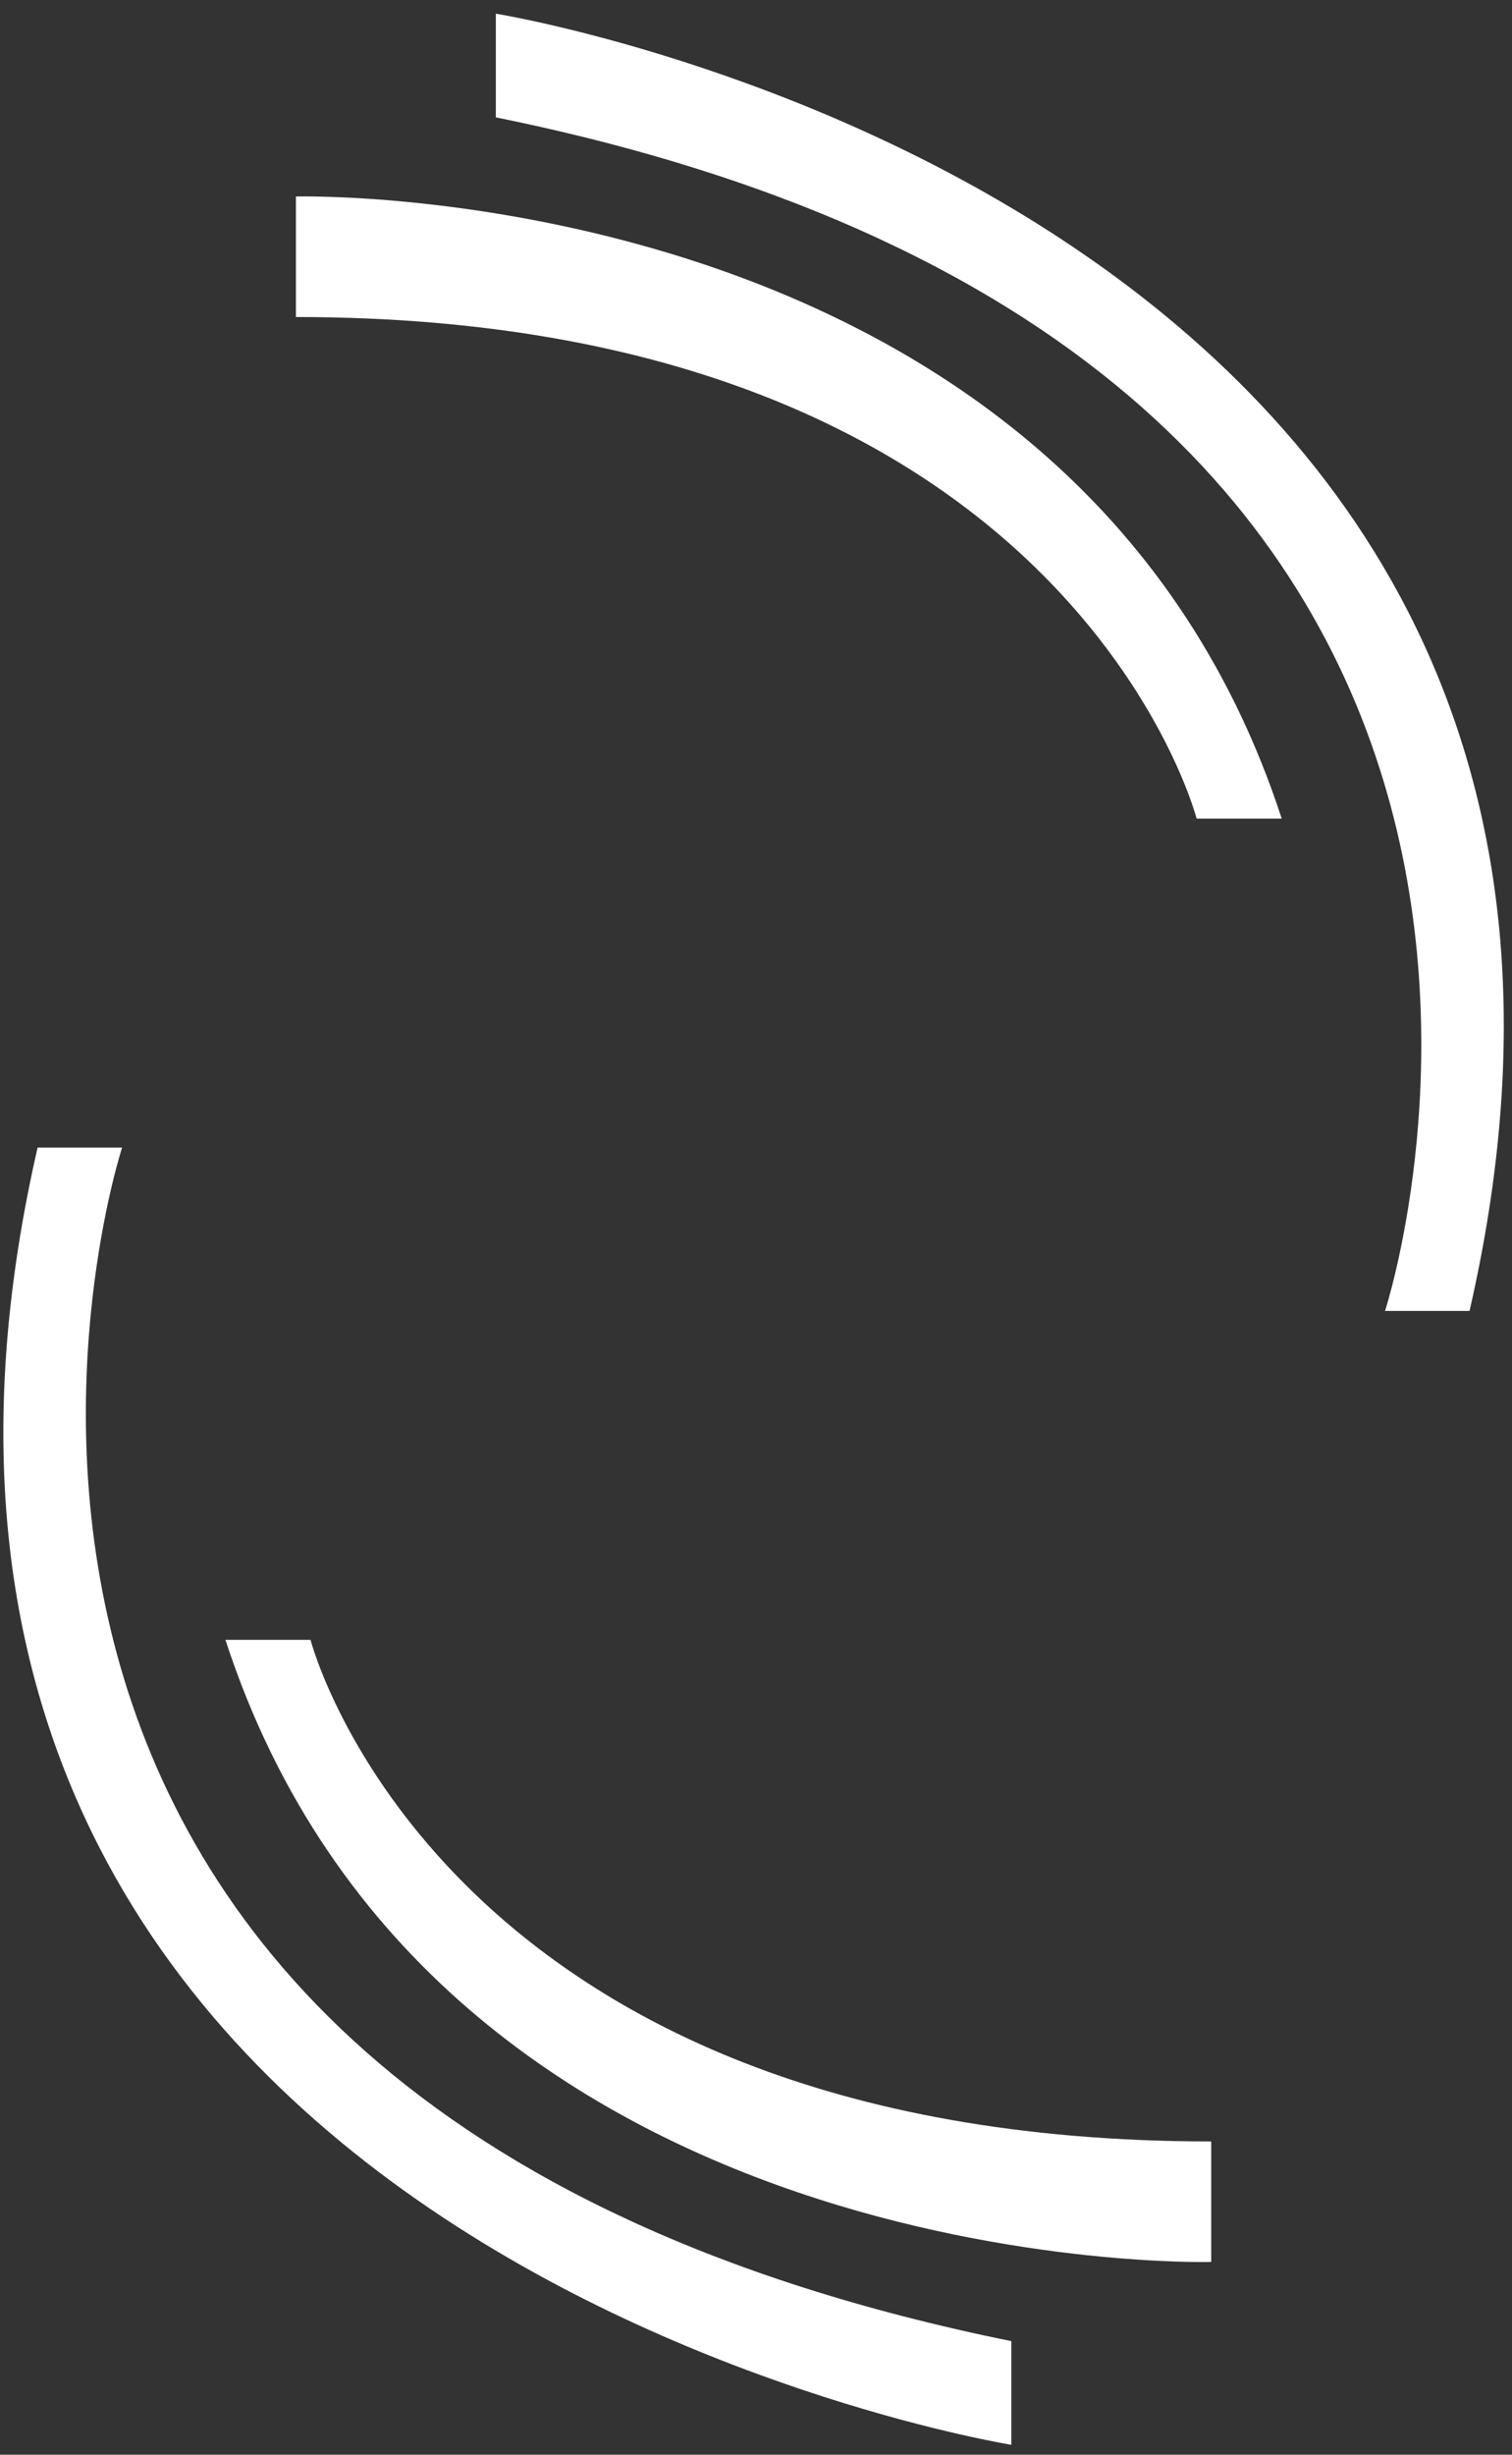
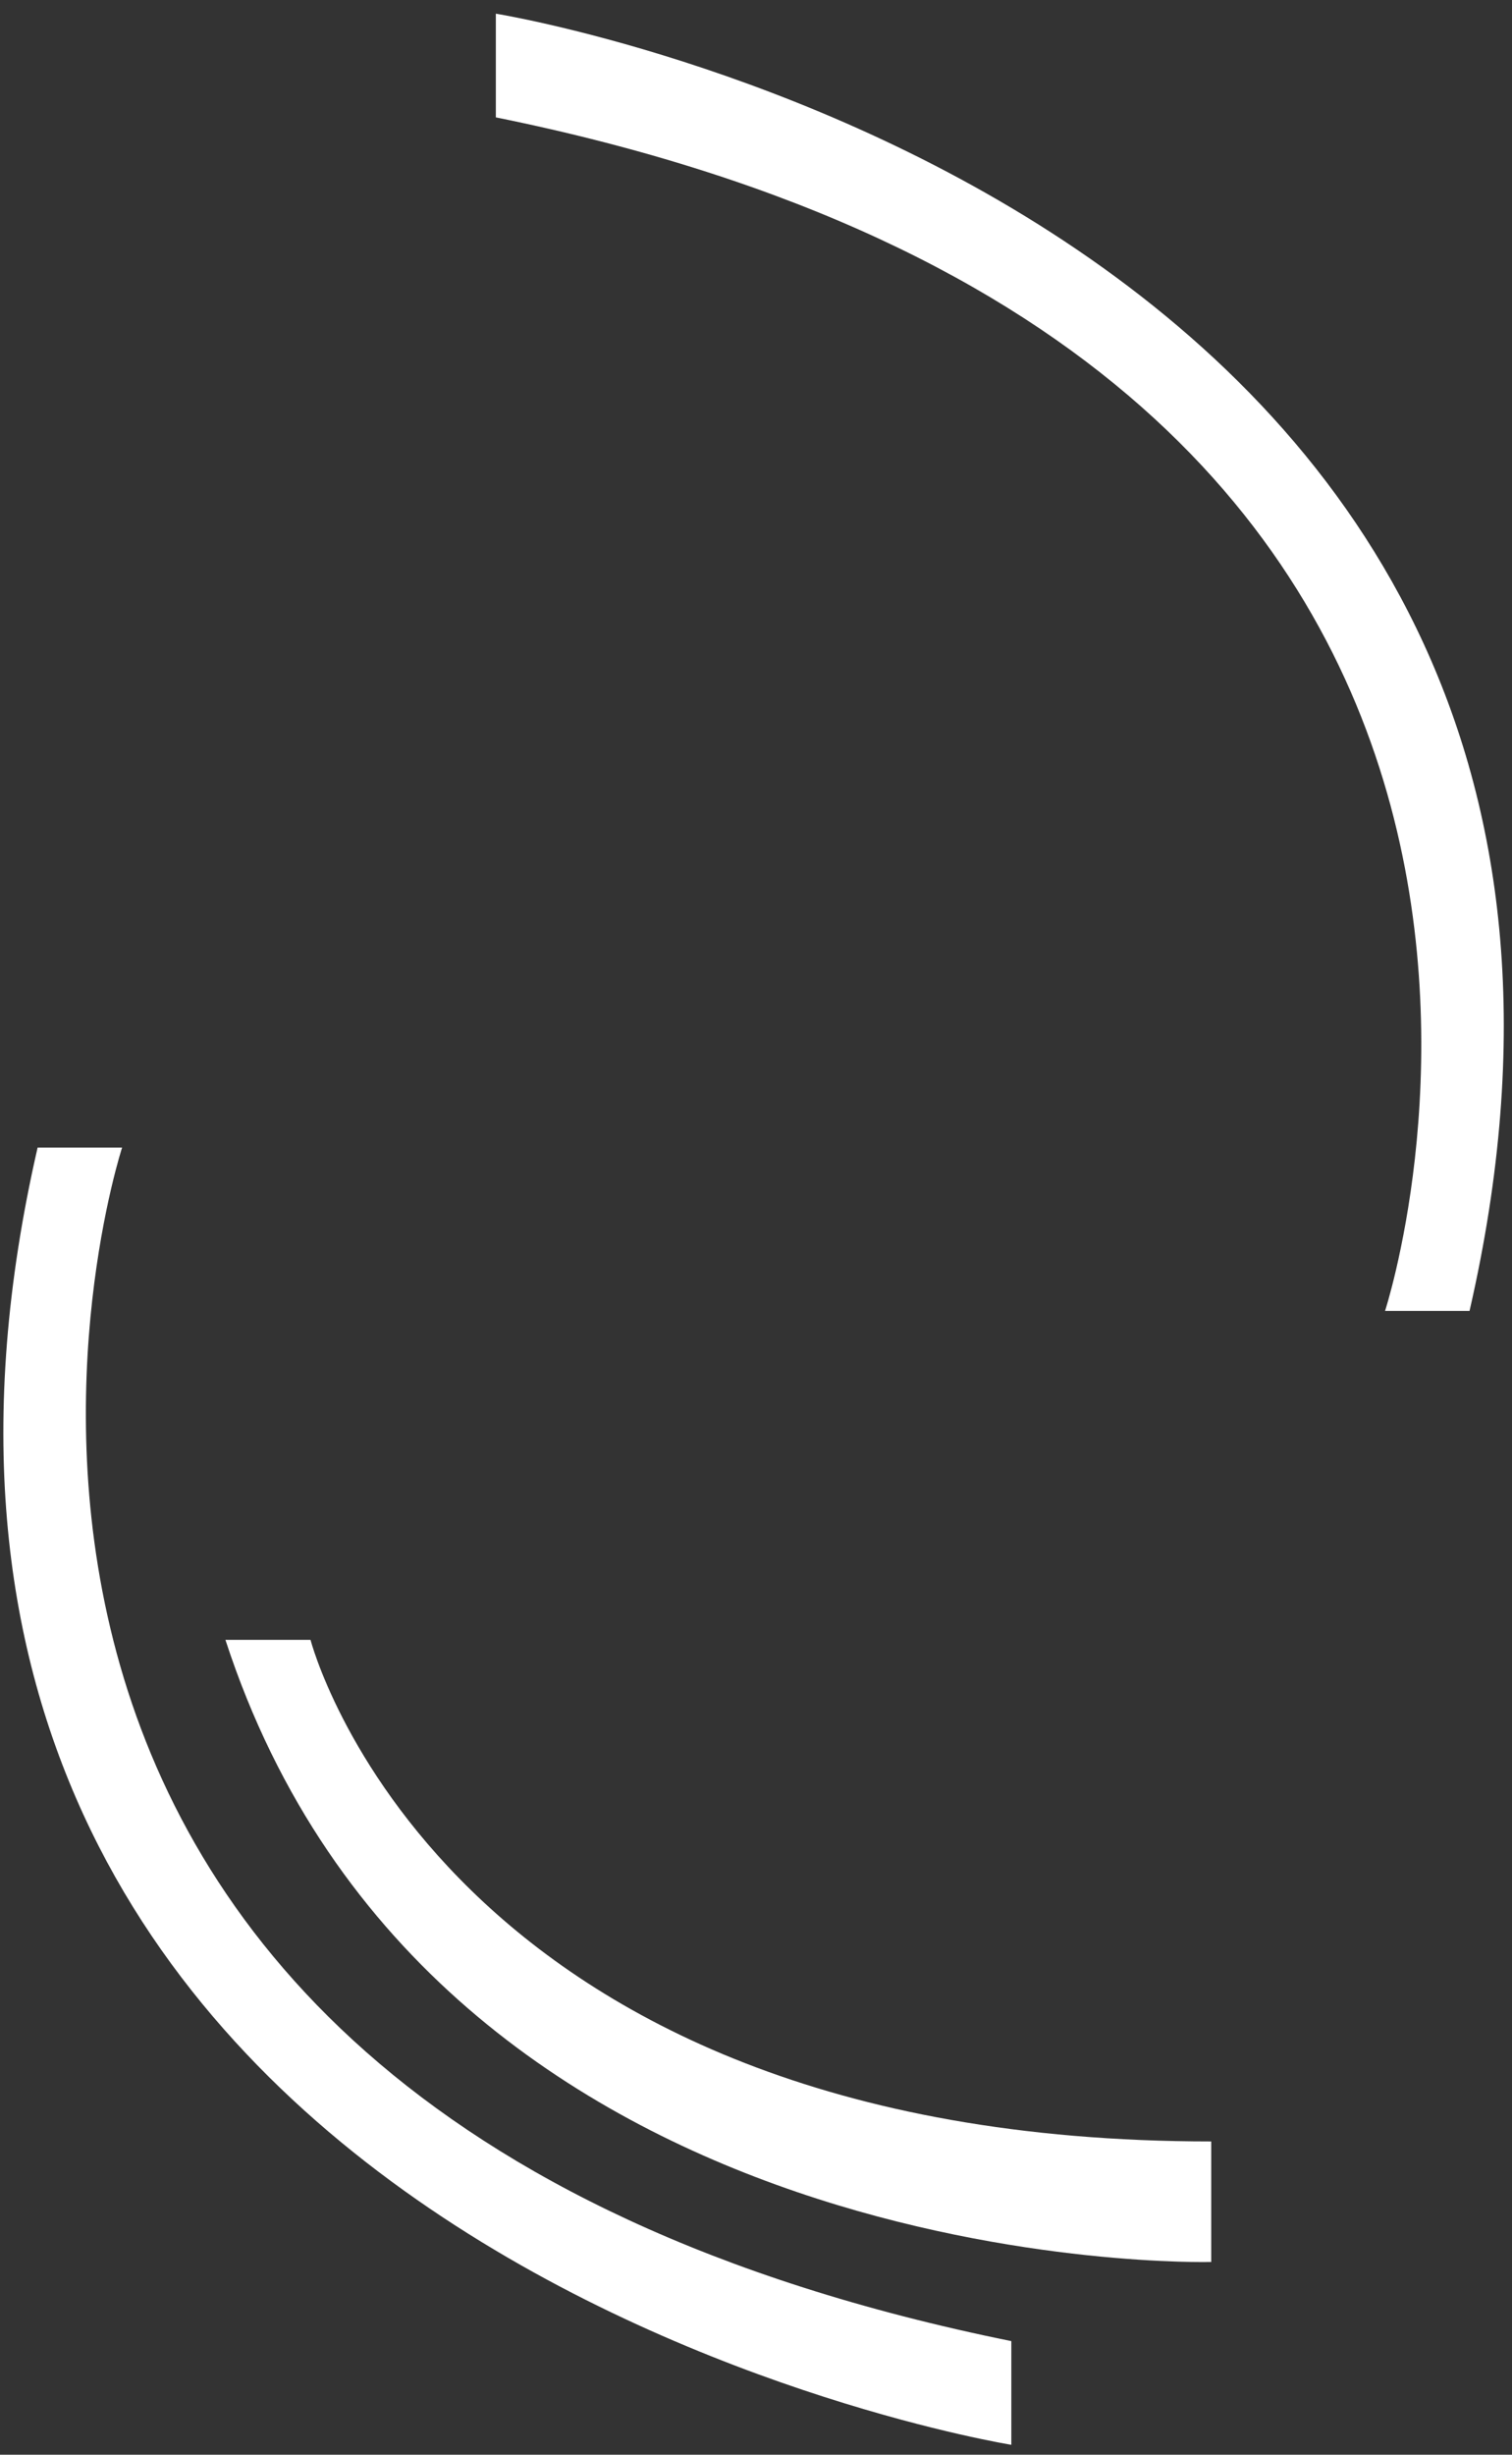
<svg xmlns="http://www.w3.org/2000/svg" width="100%" height="100%" viewBox="0 0 1504 2441" version="1.1" xml:space="preserve" style="fill-rule:evenodd;clip-rule:evenodd;stroke-linejoin:round;stroke-miterlimit:2;">
  <rect x="0" y="0" width="1504" height="2441" fill="#333333" stroke="none" />
  <g id="Artboard1" transform="matrix(0.8,0,0,1.081,0,0)">
-     <rect x="0" y="0" width="1879.17" height="2258.33" style="fill:none;" />
    <g transform="matrix(1.25,0,0,0.925,-237.471,0)">
-       <path d="M1464.92,814.116L1380.26,814.116C1380.26,814.116 1251.94,315.284 484.332,315.284L484.332,195.41C484.332,195.41 1256.58,174.761 1464.92,814.116Z" style="fill:white;" />
-     </g>
+       </g>
    <g transform="matrix(1.25,0,0,0.925,-237.471,0)">
      <path d="M1651.74,1303.68L1567.7,1303.68C1567.7,1303.68 1877.03,358.828 683.18,116.717L683.18,13.598C683.18,13.598 1902.92,210.027 1651.74,1303.68Z" style="fill:white;" />
    </g>
    <g transform="matrix(-1.25,1.13333e-16,-1.53092e-16,-0.925,2111.44,2261.57)">
      <path d="M1464.92,814.116L1380.26,814.116C1380.26,814.116 1251.94,315.284 484.332,315.284L484.332,195.41C484.332,195.41 1256.58,174.761 1464.92,814.116Z" style="fill:white;" />
    </g>
    <g transform="matrix(-1.25,1.13333e-16,-1.53092e-16,-0.925,2111.44,2261.57)">
      <path d="M1651.74,1303.68L1567.7,1303.68C1567.7,1303.68 1877.03,358.828 683.18,116.717L683.18,13.598C683.18,13.598 1902.92,210.027 1651.74,1303.68Z" style="fill:white;" />
    </g>
  </g>
</svg>